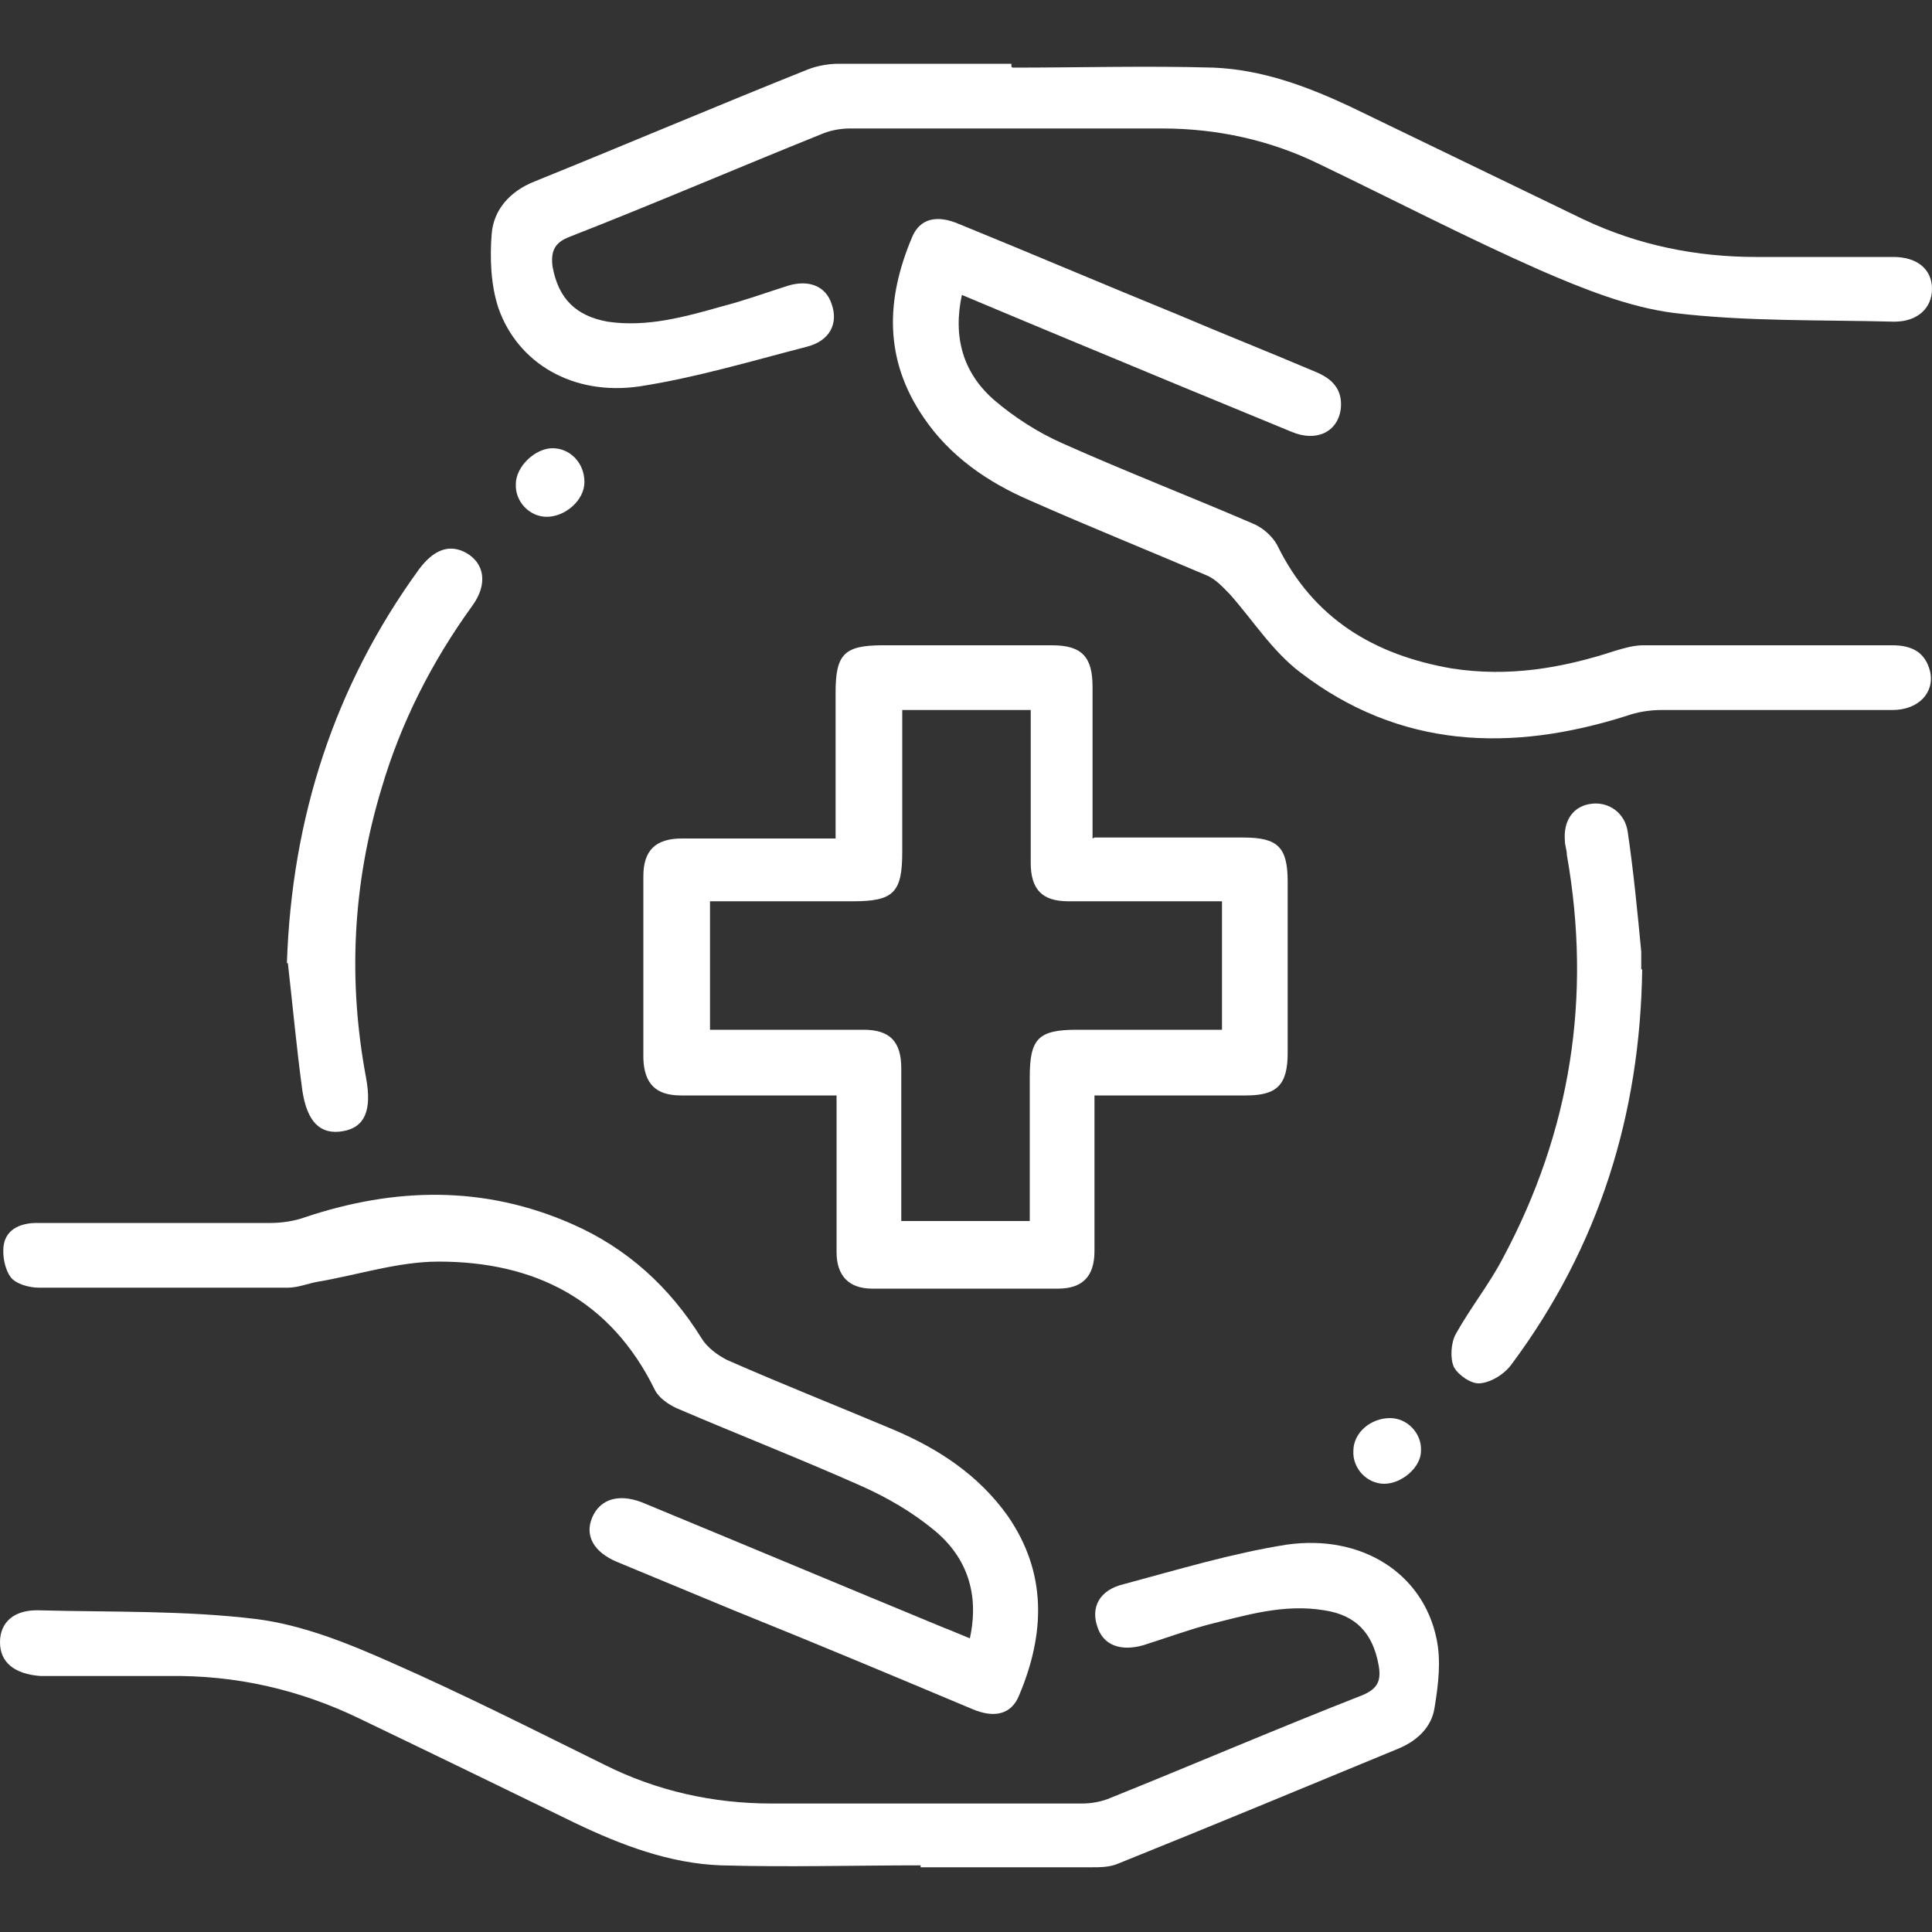
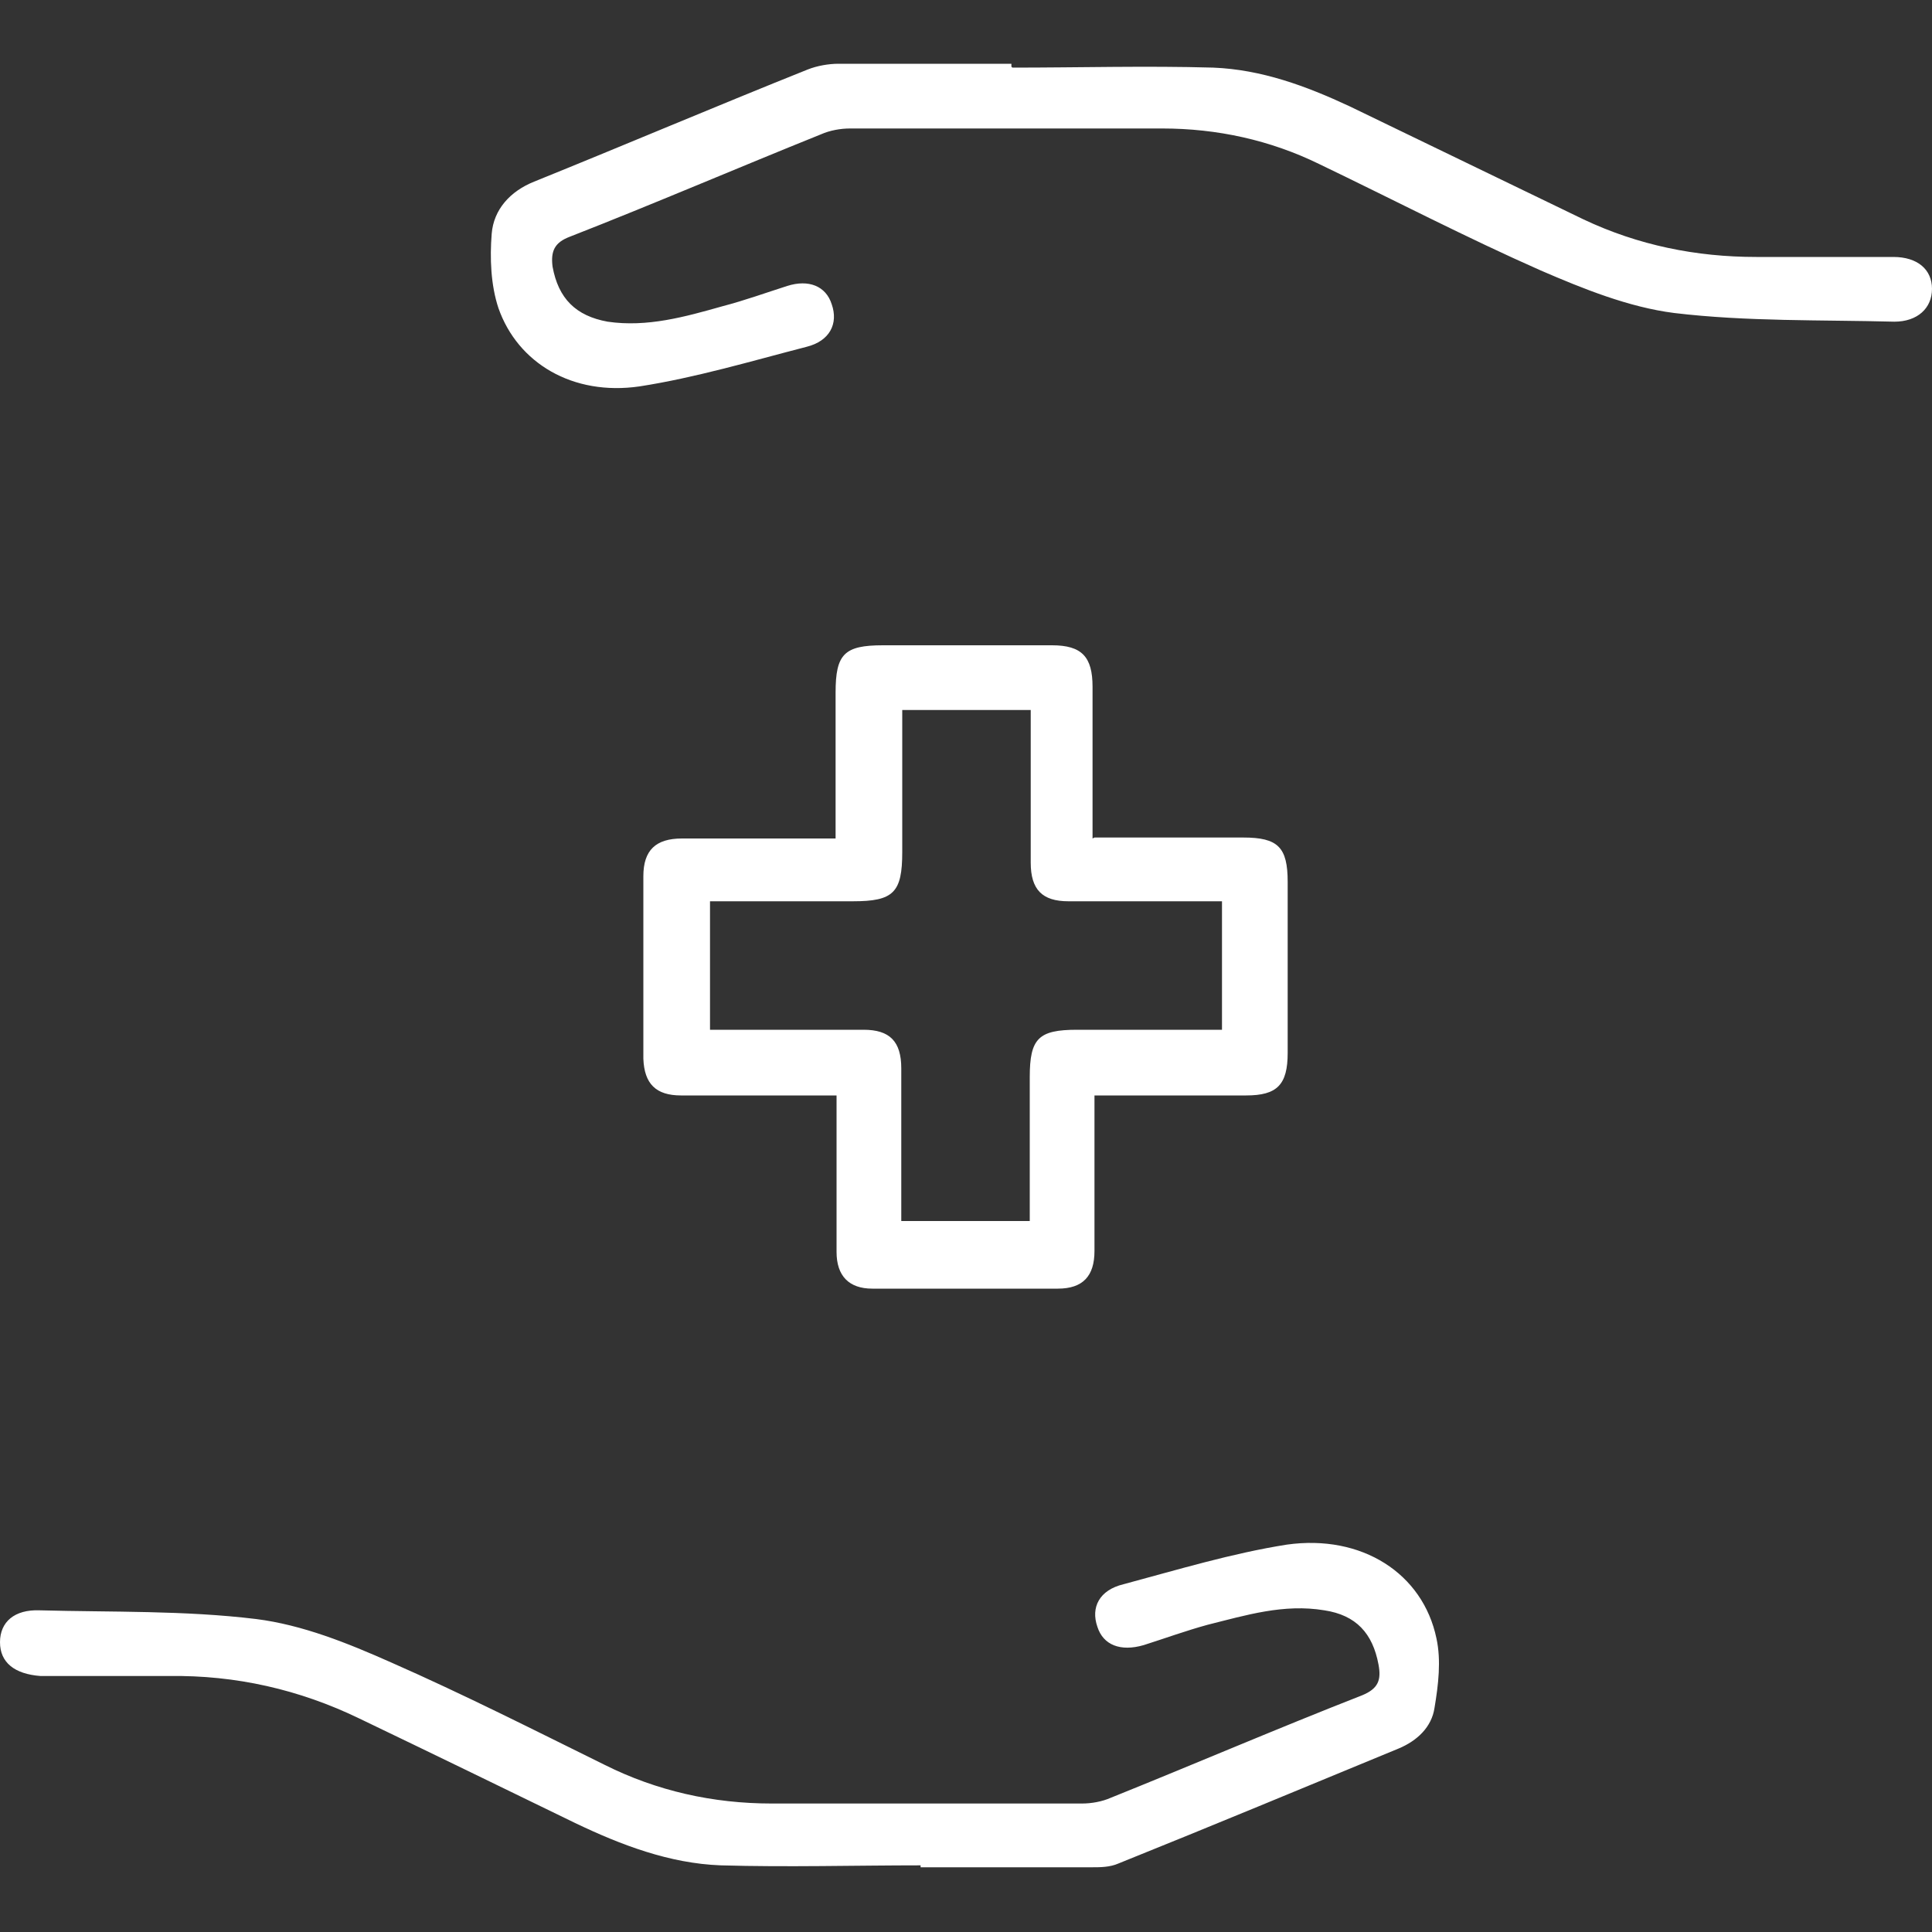
<svg xmlns="http://www.w3.org/2000/svg" id="b" version="1.1" viewBox="0 0 200 200">
  <rect x="0" y="0" width="200" height="200" fill="#333333" stroke="none" />
  <defs>
    <style>.cls-1{fill:#fff;stroke-width:0}</style>
  </defs>
  <g id="c">
    <g id="d">
      <path class="cls-1" d="M113.3 86.7h15.4c3.6 0 4.6 1 4.6 4.6V109c0 3.3-1.1 4.4-4.3 4.4h-15.7v16.1c0 2.6-1.2 3.9-3.8 3.9H90.3c-2.4 0-3.7-1.3-3.7-3.8v-16.2H70.5c-2.6 0-3.8-1.2-3.9-3.8V90.7c0-2.7 1.3-3.9 4-3.9h15.9V71.7c0-4 .9-4.9 4.9-4.9h17.5c3.1 0 4.2 1.2 4.2 4.3v15.7Zm13.3 6.6h-16c-2.7 0-3.9-1.2-3.9-4V73.5H93.4v14.7c0 4.2-.9 5.1-5.1 5.1H73.5v13.3h15.9c2.7 0 3.9 1.2 3.9 4v15.8h13.3v-14.9c0-4 .9-4.9 4.9-4.9h15V93.3Zm-31.2 99.8c-6.9 0-13.9.2-20.8 0-5.3-.2-10.3-2.1-15.1-4.4-7.4-3.6-14.8-7.2-22.3-10.8-6.2-3-12.8-4.5-19.7-4.4H4.2c-2.7-.2-4.2-1.4-4.2-3.5s1.5-3.4 4.1-3.3c7.5.2 15 0 22.4.9 4.8.6 9.5 2.5 14 4.5 7.5 3.3 14.8 7 22.1 10.6 5.4 2.7 11.2 4 17.3 4H112c1 0 2.1-.2 3-.6 8.7-3.5 17.3-7.2 26-10.6 1.7-.7 2-1.6 1.7-3.2-.6-3.2-2.3-5.1-5.6-5.6-4.2-.7-8.1.5-12.1 1.5-2.2.6-4.4 1.4-6.6 2.1-2.4.7-4.2 0-4.8-1.9-.7-2 .2-3.8 2.7-4.4 5.6-1.5 11.2-3.2 16.9-4.1 7.8-1.1 14.1 3 15.5 9.7.5 2.3.2 4.8-.2 7.2-.3 2-1.8 3.4-3.7 4.2-9.7 4-19.3 8-29 11.9-.9.4-1.9.4-2.8.4H95.3v-.3ZM104.8 7c6.9 0 13.9-.2 20.8 0 5 .2 9.6 1.9 14.1 4 8.1 3.9 16.1 7.8 24.2 11.7 5.7 2.7 11.7 3.9 17.9 3.9H196c2.5 0 4 1.3 4 3.3 0 2-1.5 3.4-3.9 3.4-7.6-.2-15.3 0-22.8-.9-4.7-.6-9.4-2.5-13.8-4.4-7.7-3.4-15.2-7.3-22.9-11-5.1-2.5-10.6-3.7-16.3-3.7H88c-1 0-2.1.2-3 .6-8.7 3.5-17.3 7.2-26 10.6-1.6.6-2 1.5-1.8 3.1.6 3.3 2.4 5.1 5.7 5.7 4.1.6 8-.5 11.9-1.6 2.3-.6 4.5-1.4 6.7-2.1 2.2-.7 4 0 4.6 1.9.7 2-.2 3.8-2.6 4.4-5.8 1.5-11.5 3.2-17.3 4.1-6.9 1-12.6-2.4-14.6-8.1-.8-2.4-.9-5.2-.7-7.7.2-2.5 1.9-4.4 4.4-5.4C64.7 15 74.1 11 83.6 7.2c1-.4 2.2-.6 3.2-.6h17.9v.3Z" />
-       <path class="cls-1" d="M99.6 30.4c-1 4.5.1 8.2 3.3 11 2.1 1.8 4.6 3.4 7.1 4.5 6.5 2.9 13.2 5.5 19.7 8.3 1 .4 2 1.3 2.5 2.2 3.7 7.6 10 11.4 18.1 12.8 5.8.9 11.3 0 16.8-1.8 1-.3 2-.6 3-.6h25.8c2 0 3.4.7 3.9 2.7.5 2.2-1.2 4-3.9 4H172c-1.2 0-2.5.2-3.6.6-12 3.8-23.5 3.4-33.8-4.5-2.9-2.2-4.9-5.4-7.3-8.1-.7-.7-1.4-1.5-2.3-1.9-6.1-2.6-12.3-5.1-18.4-7.8-4.4-1.9-8.3-4.6-11-8.6-4.1-6-3.9-12.2-1.2-18.6.8-2 2.6-2.4 4.9-1.4 7.6 3.1 15.1 6.3 22.7 9.4 4.7 2 9.5 3.9 14.2 5.9 1.7.7 2.8 1.8 2.6 3.8-.3 2.4-2.5 3.5-5.1 2.4-7.8-3.2-15.5-6.4-23.2-9.6-3.6-1.5-7.2-3-11-4.6Zm.8 139.2c1-4.6-.3-8.4-3.7-11.2-2.3-1.9-4.9-3.4-7.6-4.6-6.3-2.8-12.7-5.3-19-8-.9-.4-1.9-1.1-2.3-1.9-4.6-9.4-12.5-13.3-22.4-13.3-4.2 0-8.4 1.4-12.6 2.1-1 .2-2 .6-3 .6H4c-1 0-2.4-.4-2.9-1.1-.6-.8-.9-2.3-.7-3.4.3-1.6 1.8-2.2 3.4-2.2H28c1.2 0 2.5-.2 3.6-.6 9.3-3.1 18.5-3.3 27.6.7 5.7 2.5 10.1 6.5 13.4 11.8.6 1 1.7 1.8 2.7 2.3 5.7 2.5 11.5 4.8 17.2 7.2 4.7 2 8.8 4.7 11.8 8.9 4.1 5.9 3.9 12.2 1.2 18.6-.8 2-2.6 2.4-4.9 1.4-8.1-3.4-16.2-6.8-24.4-10.1l-12.3-5.1c-2.4-1-3.4-2.7-2.6-4.6.8-1.9 2.7-2.5 5.1-1.6 10.4 4.3 20.9 8.7 31.3 13 .8.3 1.7.7 2.7 1.1Zm69.6-69.3c-.2 15.1-4.5 28.8-13.5 40.9-.7 1-2.1 1.9-3.3 2-.9.1-2.3-.9-2.7-1.7-.4-.9-.3-2.5.2-3.4 1.5-2.7 3.5-5.2 4.9-7.9 7-13.1 9.2-27 6.6-41.7 0-.5-.2-1-.2-1.4-.2-2.2.9-3.7 2.8-3.9 1.7-.2 3.4.9 3.7 2.9.6 4.1 1 8.2 1.4 12.4v1.9Zm-140.3-.6c.5-15 4.9-28.7 13.7-40.8 1.5-2 3.1-2.6 4.8-1.7 2 1.1 2.3 3.3.7 5.5-4.2 5.8-7.4 12.1-9.4 18.9-3 9.9-3.5 19.9-1.6 30 .6 3.3-.1 5.1-2.4 5.5-2.3.4-3.7-.9-4.2-4.2-.6-4.4-1-8.8-1.5-13.2Zm23.7-49.6c0-1.8 2-3.7 3.8-3.7s3.3 1.5 3.3 3.5c0 1.9-2 3.6-3.9 3.6-1.8 0-3.3-1.6-3.2-3.4Zm90.5 96.7c1.8 0 3.3 1.6 3.2 3.4 0 1.7-2 3.4-3.8 3.4-1.8 0-3.3-1.6-3.2-3.4 0-1.9 1.8-3.4 3.8-3.4Z" />
    </g>
  </g>
</svg>